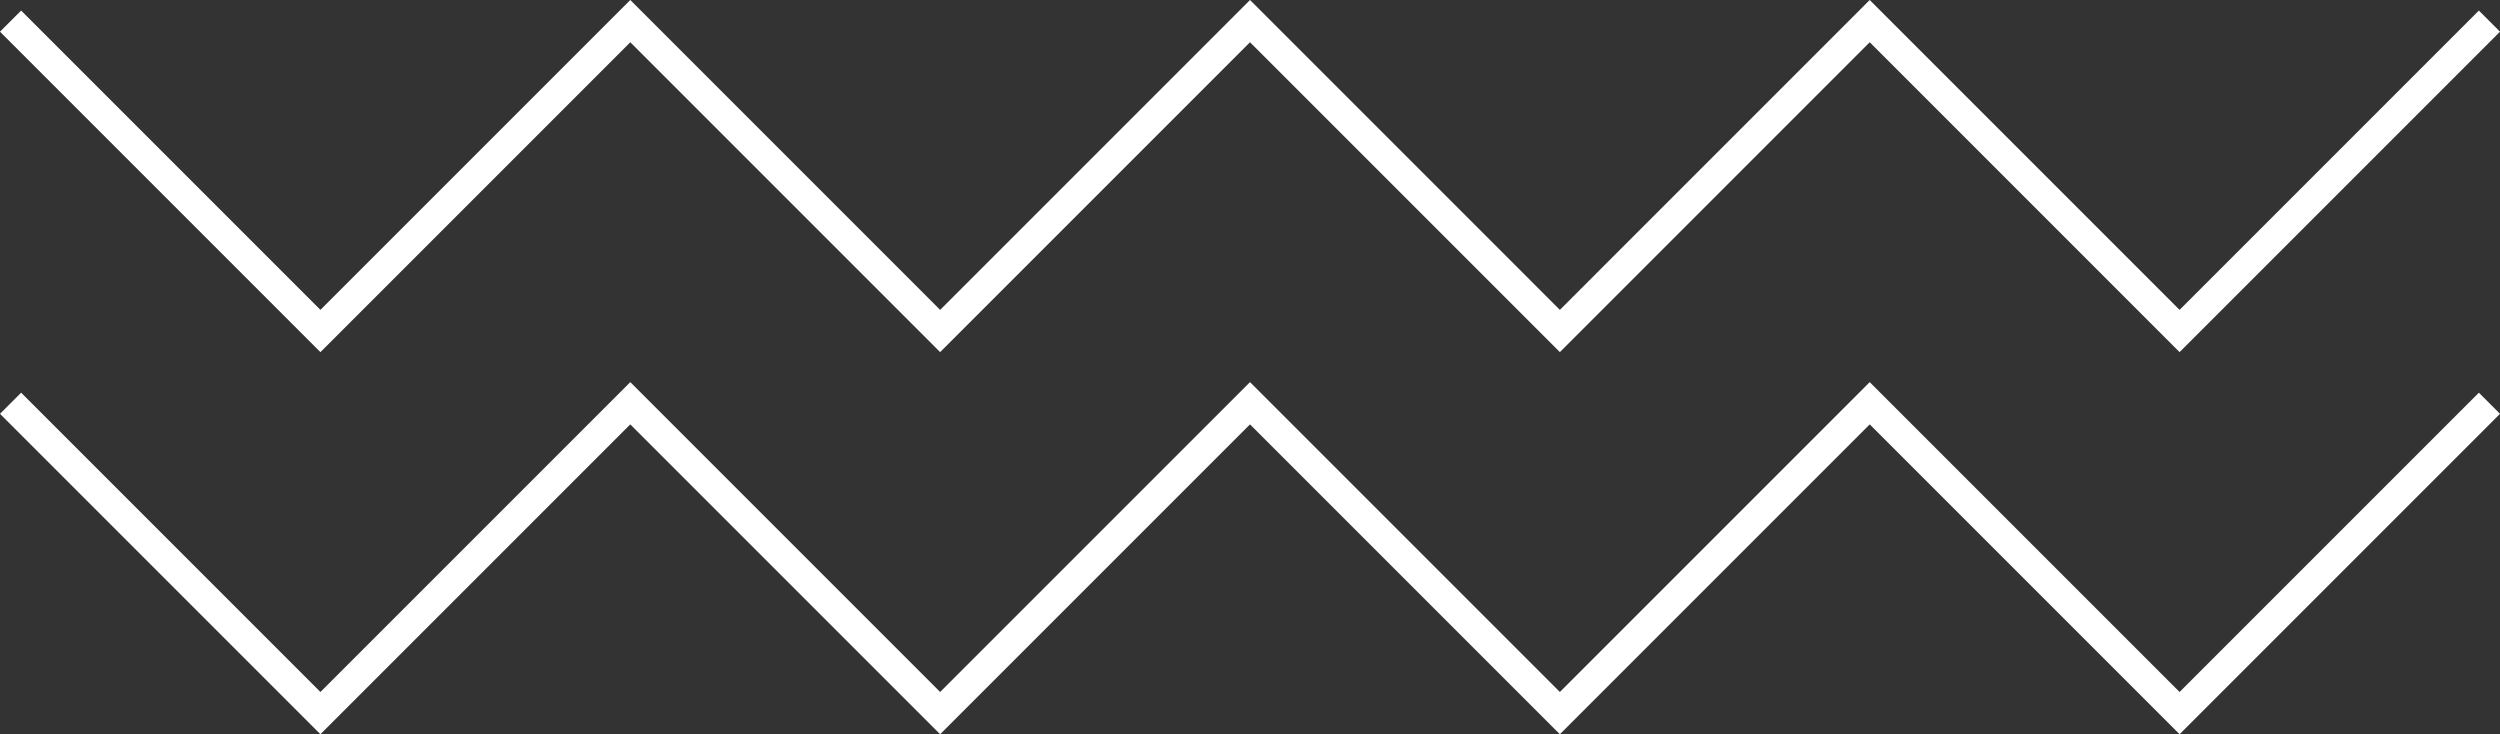
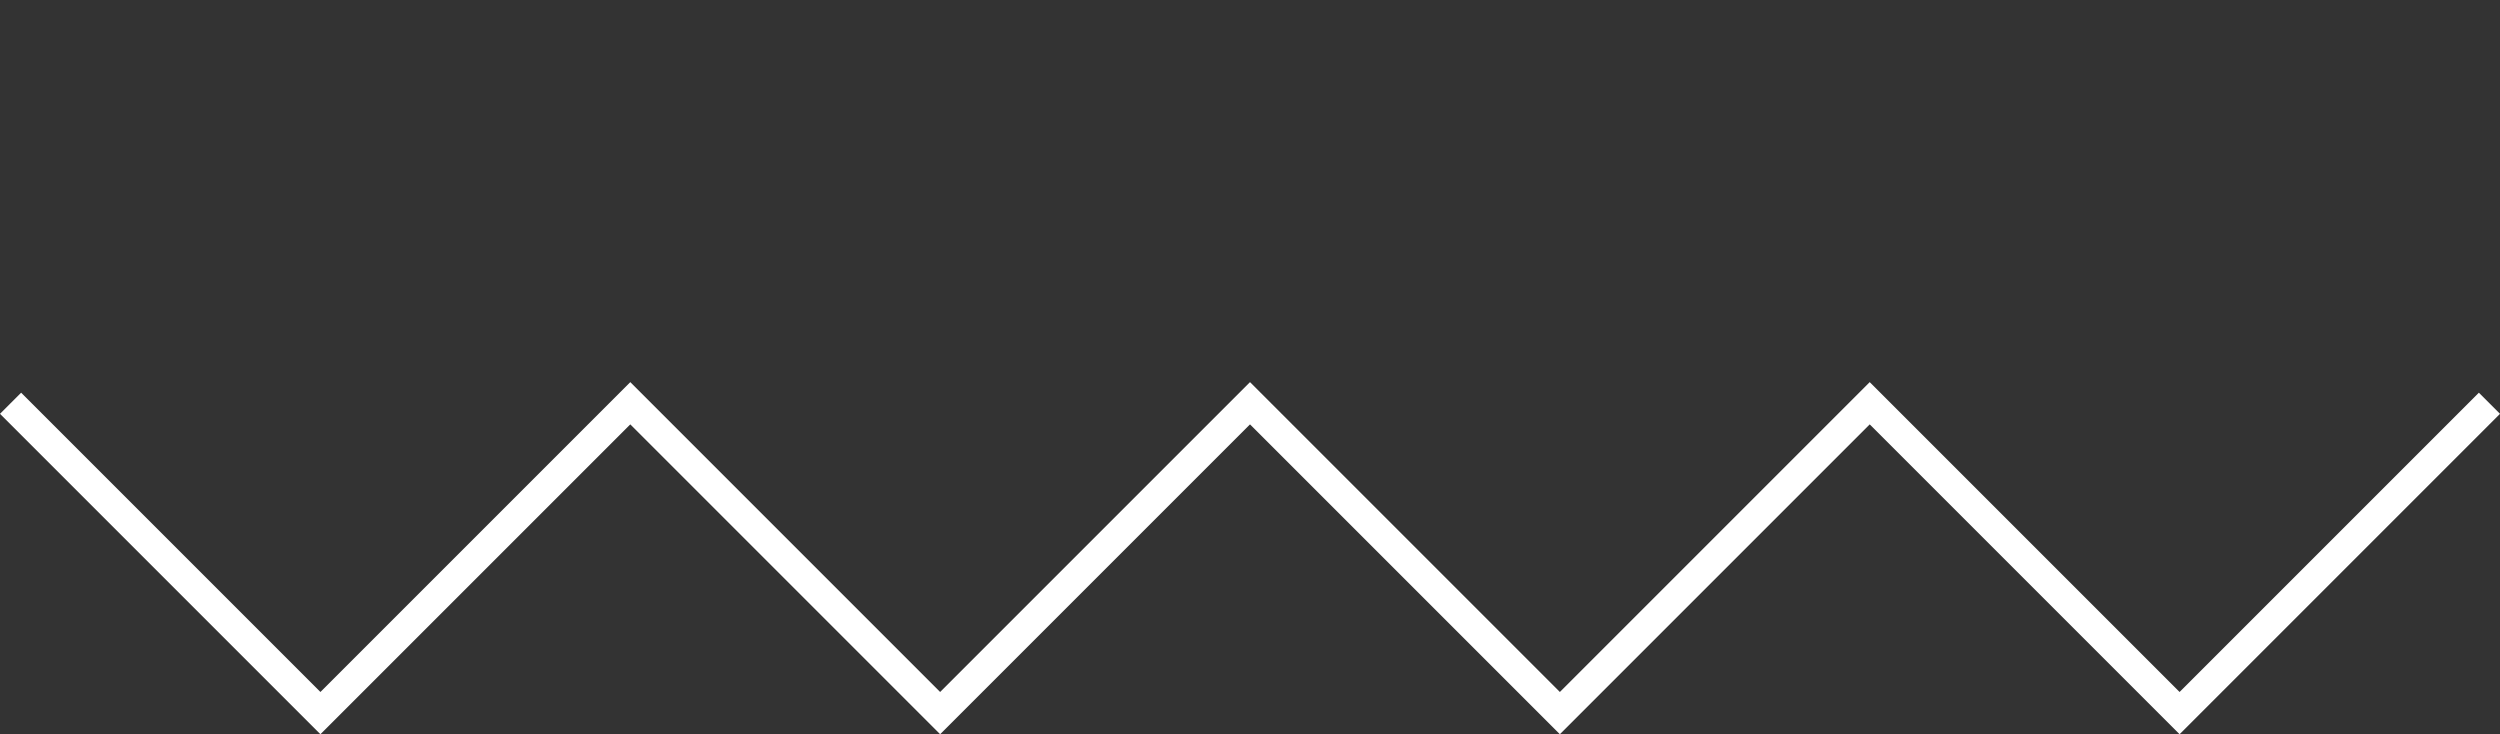
<svg xmlns="http://www.w3.org/2000/svg" width="167.359" height="49.152" viewBox="0 0 167.359 49.152">
  <rect x="0" y="0" width="167.359" height="49.152" fill="#333333" stroke="none" />
  <g id="Group_502" data-name="Group 502" transform="translate(12501 -10596.001)">
    <g id="Group_501" data-name="Group 501" transform="translate(-12500.293 10597.415)">
-       <path id="Path_63" data-name="Path 63" d="M166.652,1.414,145.909,22.158,125.166,1.414,104.423,22.158,83.68,1.414,62.936,22.158,42.194,1.414,21.45,22.158.707,1.414" transform="translate(-0.707 -1.414)" fill="none" stroke="#fff" stroke-miterlimit="10" stroke-width="2" />
      <path id="Path_64" data-name="Path 64" d="M166.652,34.941,145.909,55.684,125.166,34.941,104.423,55.684,83.68,34.941,62.936,55.684,42.194,34.941,21.45,55.684.707,34.941" transform="translate(-0.707 -9.36)" fill="none" stroke="#fff" stroke-miterlimit="10" stroke-width="2" />
    </g>
  </g>
</svg>